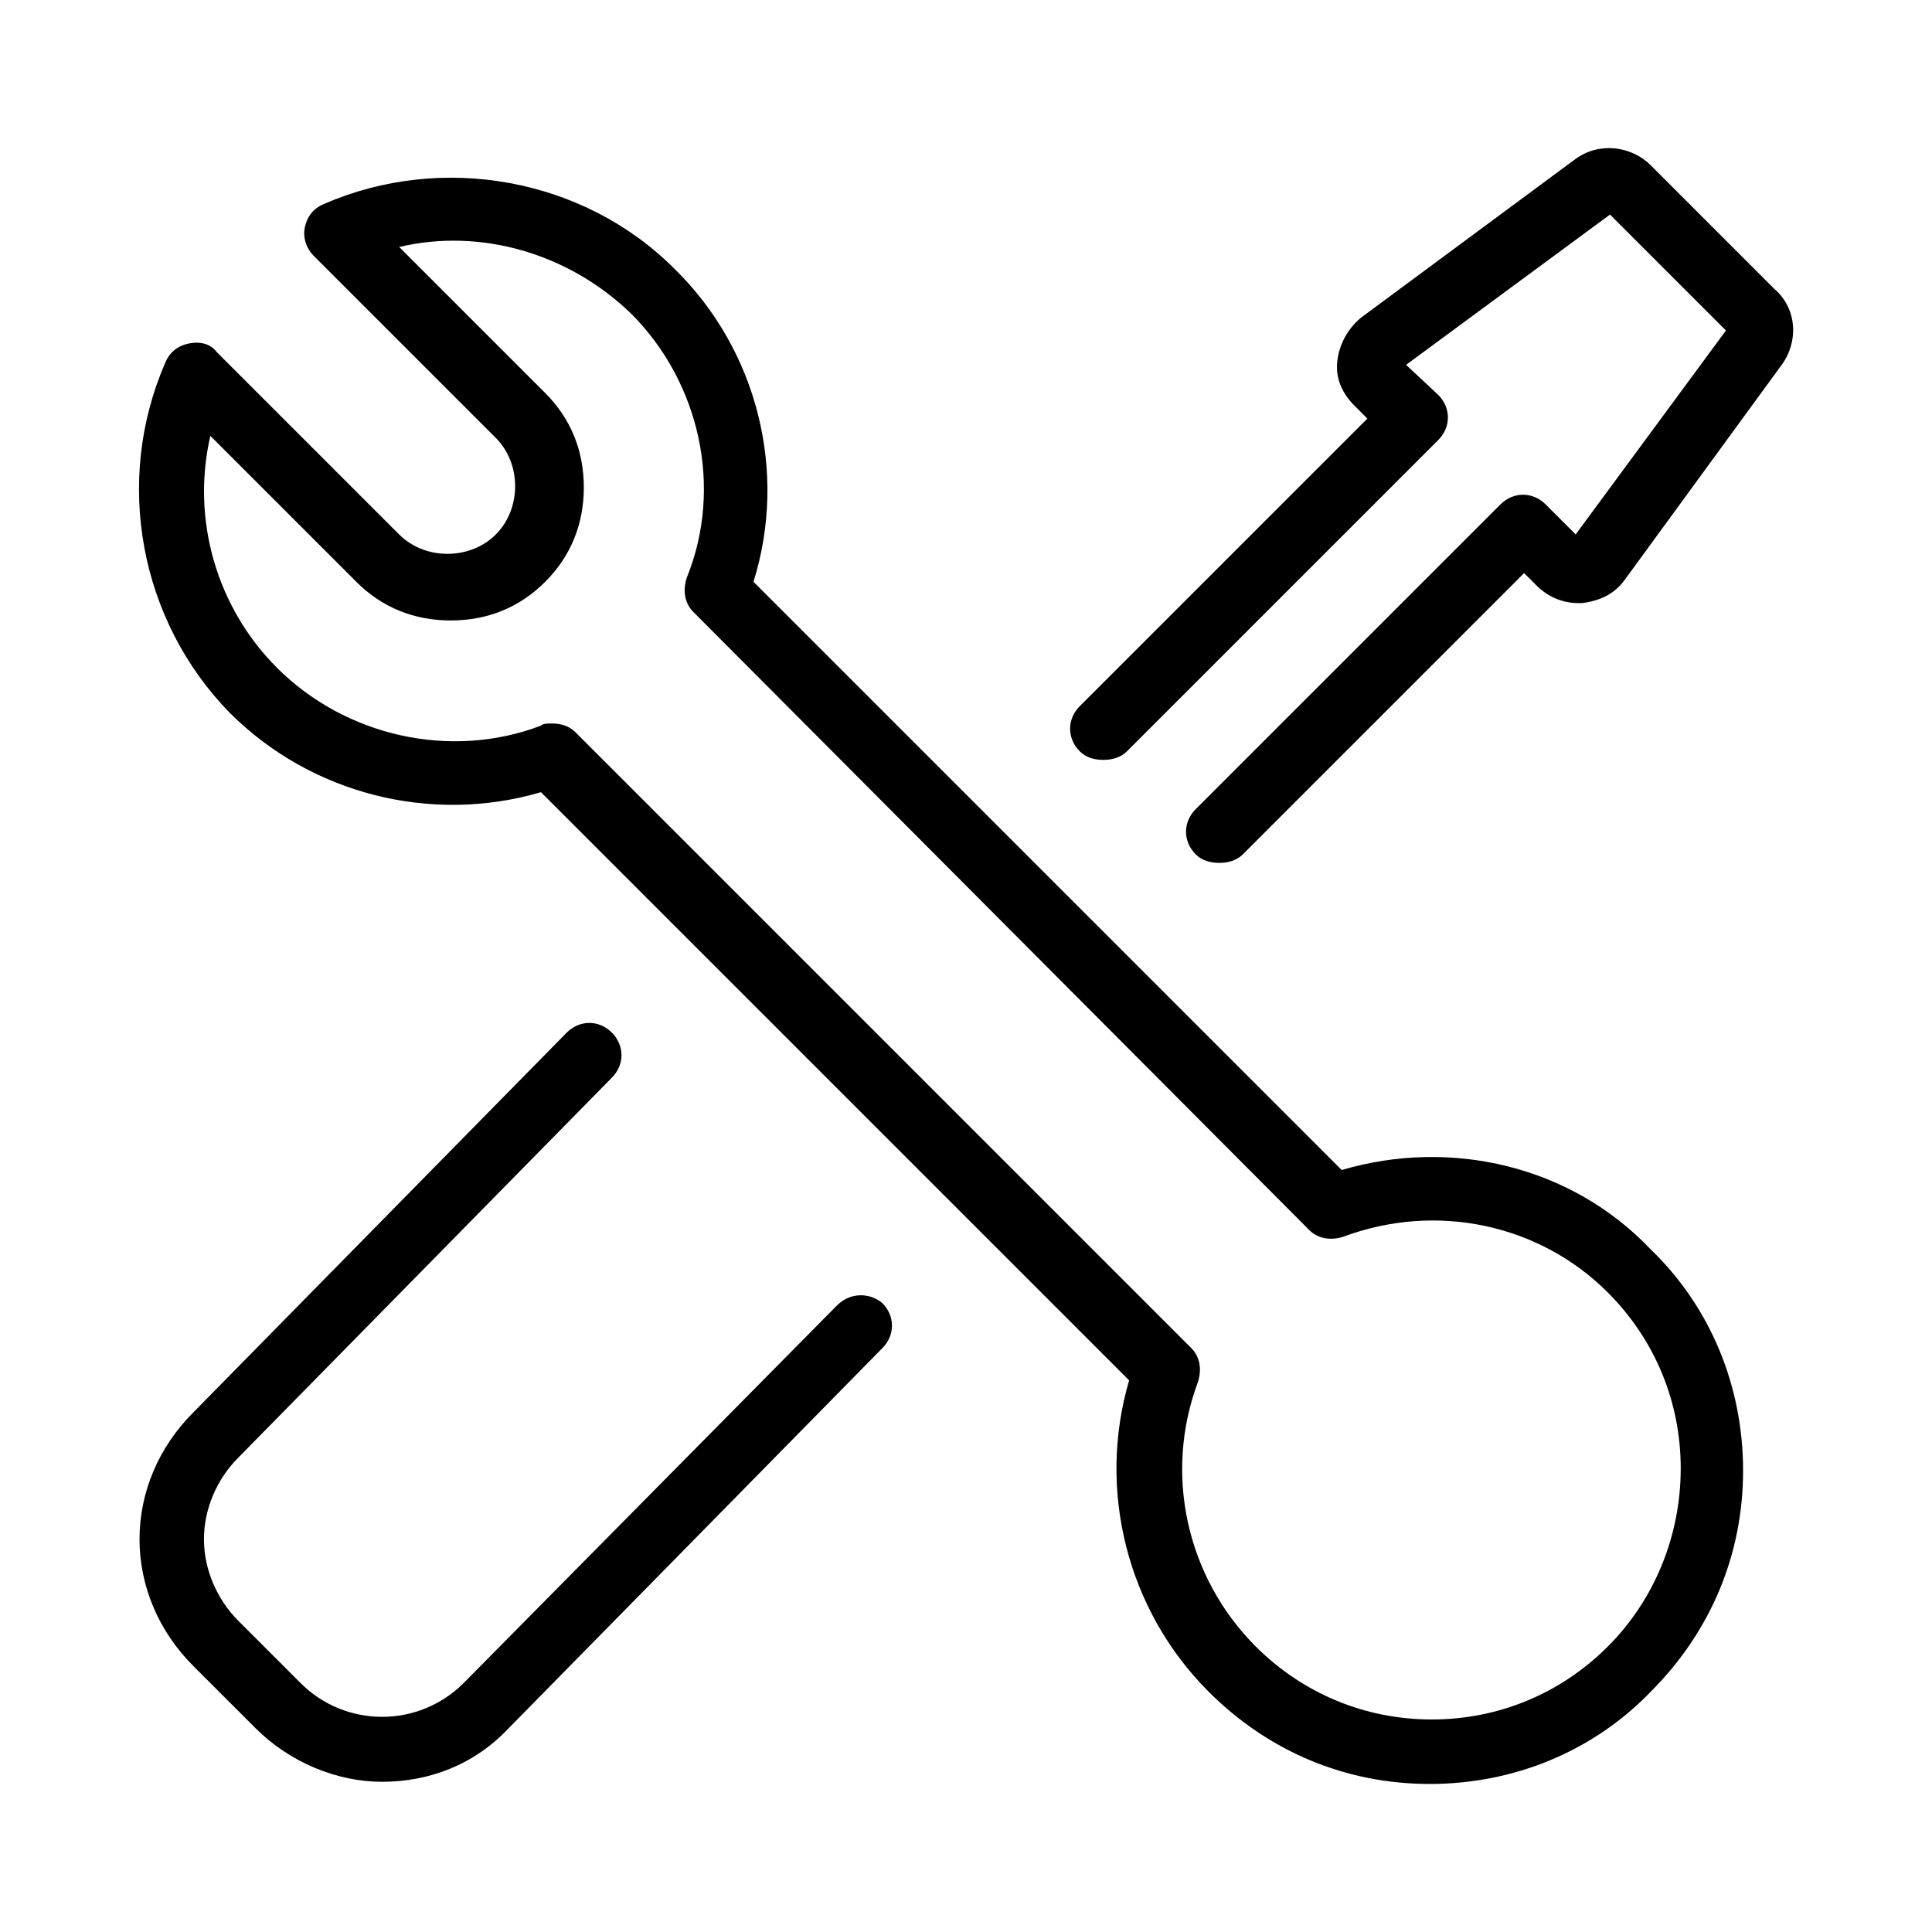
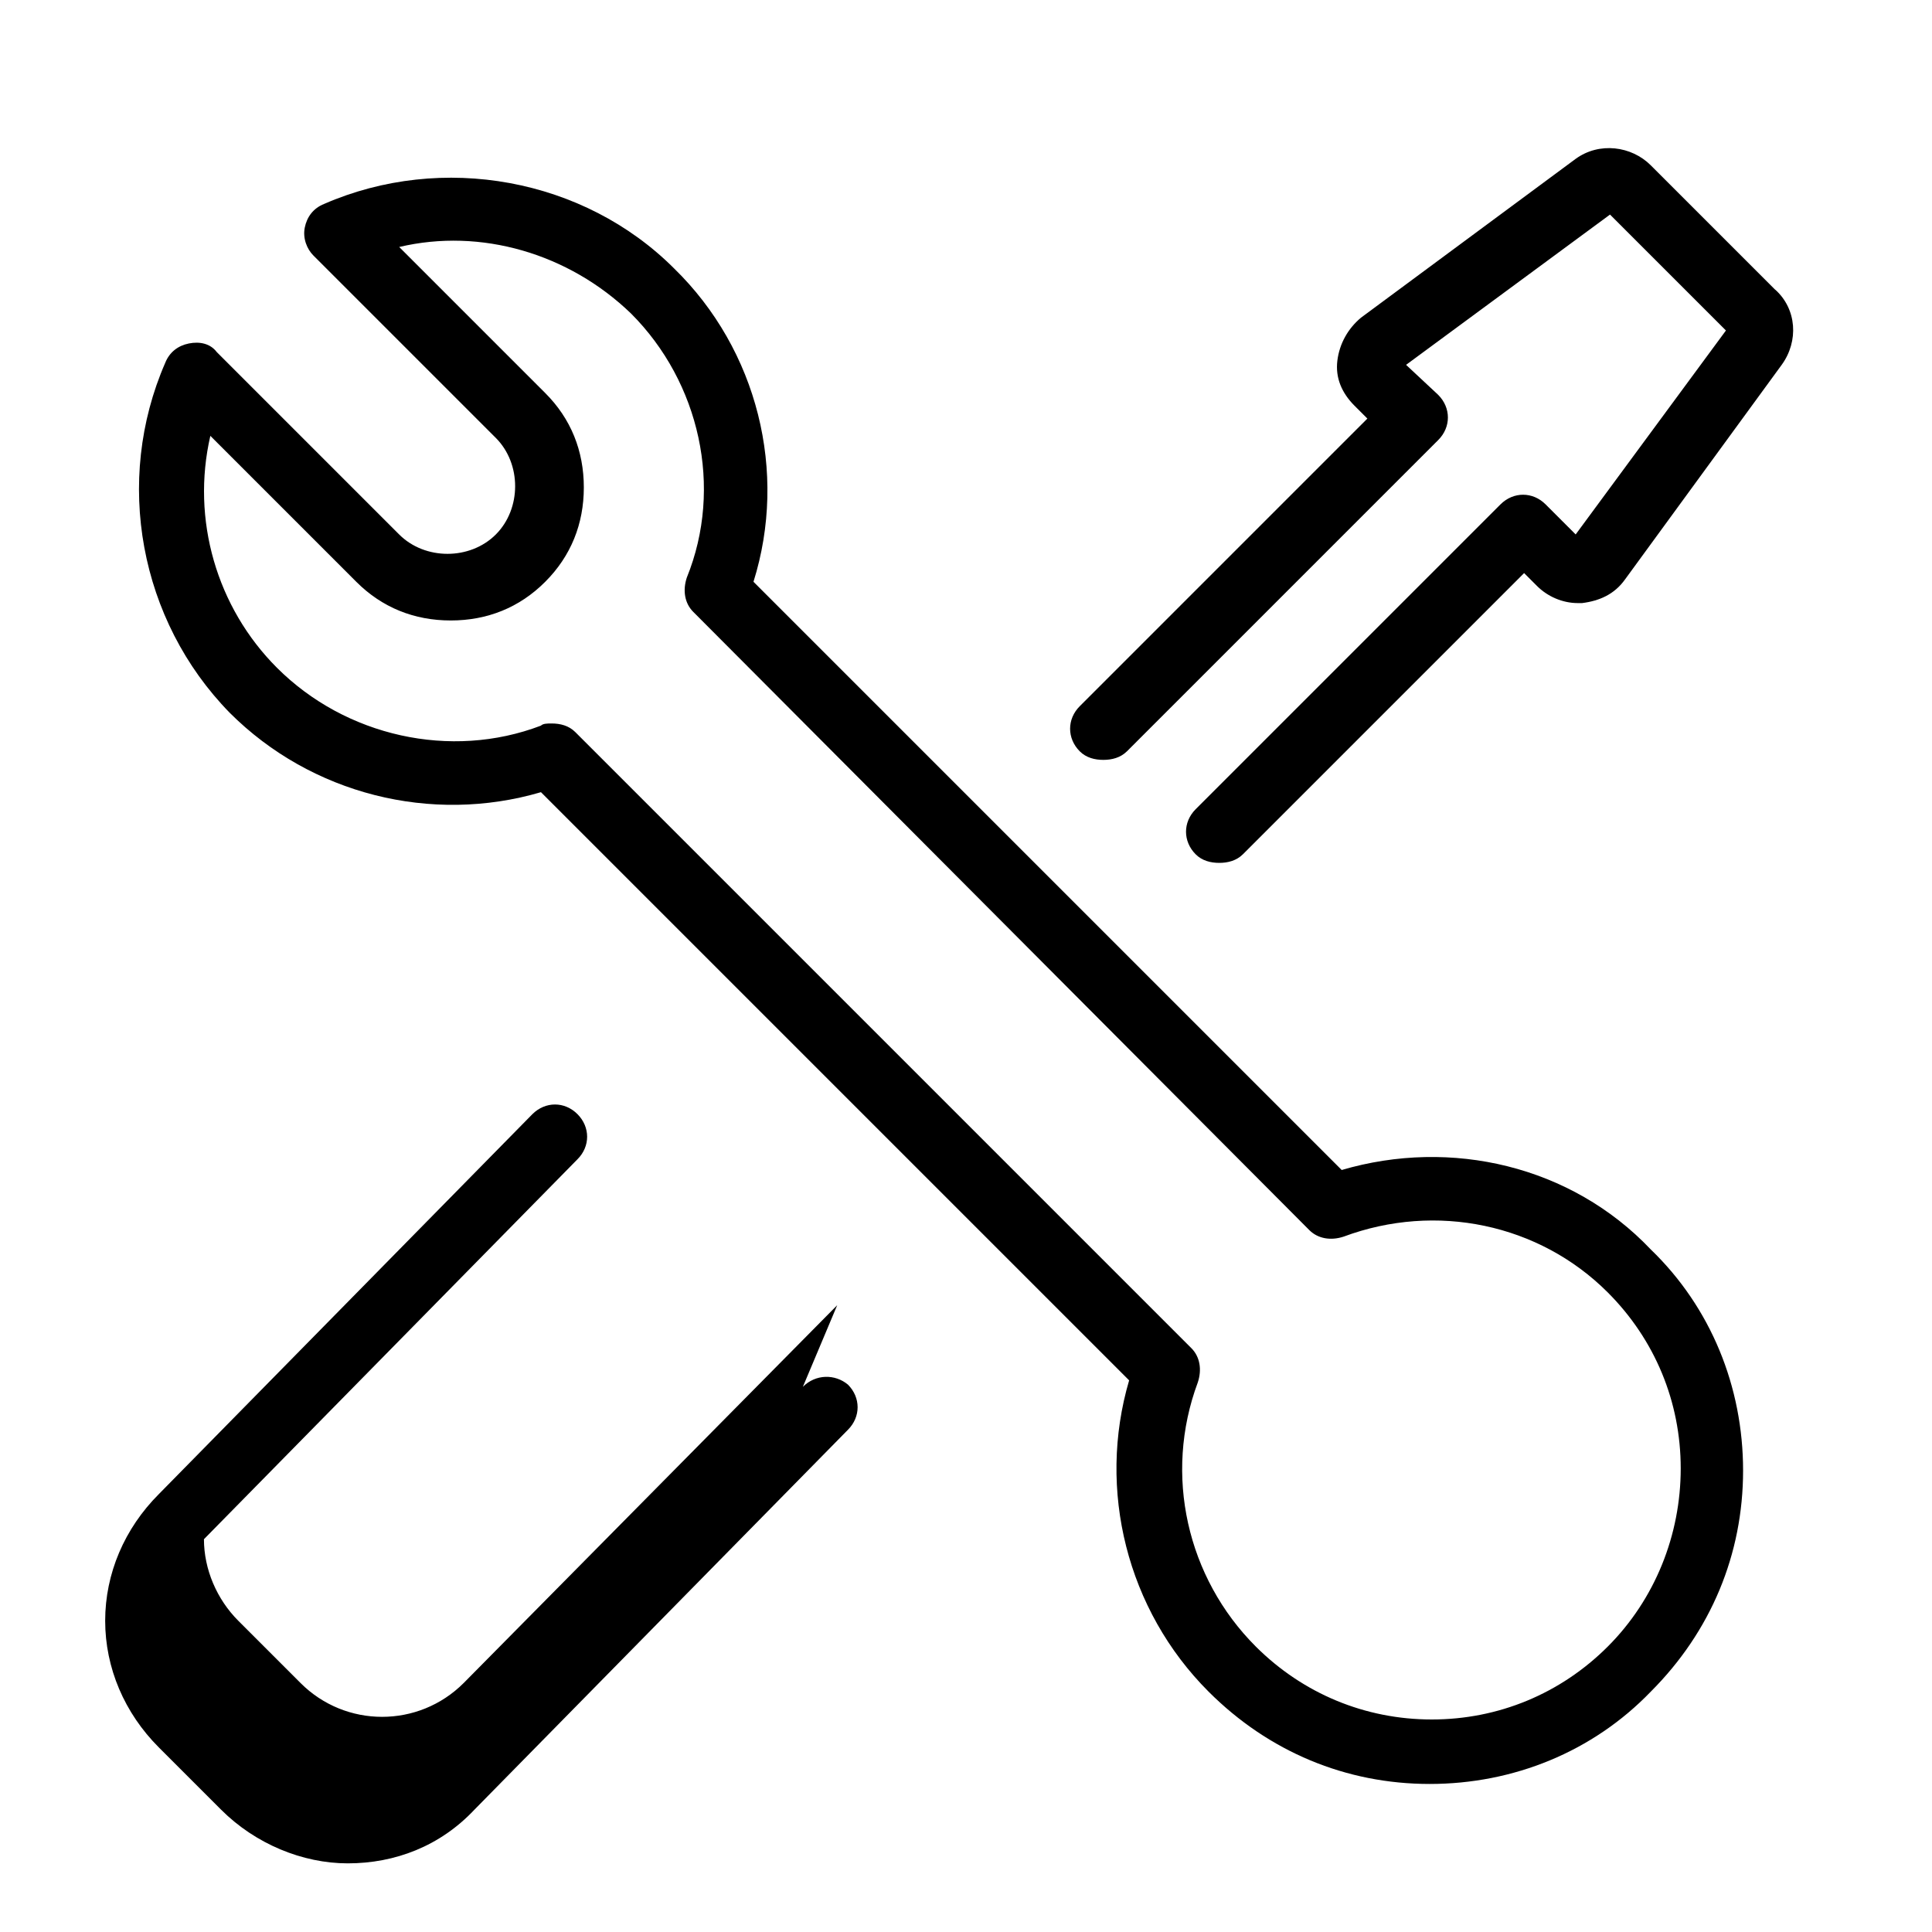
<svg xmlns="http://www.w3.org/2000/svg" version="1.1" width="32" height="32" viewBox="0 0 32 32">
  <title>mastery</title>
-   <path d="M13.867 21.618l-6.187 6.258c-0.747 0.747-1.956 0.747-2.702 0l-1.031-1.031c-0.356-0.356-0.569-0.853-0.569-1.351s0.213-0.996 0.569-1.351l6.187-6.293c0.213-0.213 0.213-0.533 0-0.747s-0.533-0.213-0.747 0l-6.187 6.293c-0.569 0.569-0.889 1.316-0.889 2.098s0.32 1.529 0.889 2.098l1.031 1.031c0.569 0.569 1.351 0.889 2.098 0.889 0.782 0 1.529-0.284 2.098-0.889l6.187-6.293c0.213-0.213 0.213-0.533 0-0.747-0.213-0.178-0.533-0.178-0.747 0.036zM29.404 4.8l-2.062-2.062c-0.32-0.32-0.853-0.391-1.244-0.107l-3.556 2.631c-0.213 0.178-0.356 0.427-0.391 0.711s0.071 0.533 0.284 0.747l0.213 0.213-4.764 4.764c-0.213 0.213-0.213 0.533 0 0.747 0.107 0.107 0.249 0.142 0.391 0.142s0.284-0.036 0.391-0.142l5.156-5.156c0.213-0.213 0.213-0.533 0-0.747l-0.533-0.498 3.378-2.489 1.92 1.92-2.489 3.378-0.498-0.498c-0.213-0.213-0.533-0.213-0.747 0 0 0 0 0 0 0l-5.049 5.049c-0.213 0.213-0.213 0.533 0 0.747 0.107 0.107 0.249 0.142 0.391 0.142s0.284-0.036 0.391-0.142l4.658-4.658 0.213 0.213c0.178 0.178 0.427 0.284 0.676 0.284 0.036 0 0.036 0 0.071 0 0.284-0.036 0.533-0.142 0.711-0.391l2.596-3.556c0.284-0.391 0.249-0.924-0.107-1.244zM22.222 19.378l-9.742-9.742c0.569-1.813 0.071-3.84-1.316-5.191-1.493-1.493-3.84-1.92-5.796-1.067-0.178 0.071-0.284 0.213-0.32 0.391s0.036 0.356 0.142 0.462l3.022 3.022c0.427 0.427 0.427 1.173 0 1.6s-1.173 0.427-1.6 0l-3.022-3.022c-0.107-0.142-0.284-0.178-0.462-0.142s-0.32 0.142-0.391 0.32c-0.853 1.956-0.427 4.267 1.067 5.796 1.351 1.351 3.342 1.849 5.156 1.316l9.742 9.742c-0.533 1.813-0.036 3.804 1.316 5.156 0.996 0.996 2.276 1.529 3.662 1.529 0 0 0 0 0 0 1.387 0 2.702-0.533 3.662-1.529 0.996-0.996 1.529-2.276 1.529-3.662s-0.533-2.702-1.529-3.662c-1.316-1.387-3.307-1.849-5.12-1.316zM26.631 27.271c-0.782 0.782-1.813 1.209-2.916 1.209 0 0 0 0 0 0-1.102 0-2.133-0.427-2.916-1.209-1.138-1.138-1.529-2.844-0.96-4.373 0.071-0.213 0.036-0.427-0.107-0.569l-10.204-10.204c-0.107-0.107-0.249-0.142-0.391-0.142-0.071 0-0.142 0-0.178 0.036-1.493 0.569-3.236 0.178-4.373-0.96-0.996-0.996-1.422-2.453-1.102-3.84l2.418 2.418c0.427 0.427 0.96 0.64 1.564 0.64s1.138-0.213 1.564-0.64c0.427-0.427 0.64-0.96 0.64-1.564s-0.213-1.138-0.64-1.564l-2.418-2.418c1.351-0.32 2.809 0.107 3.84 1.102 1.138 1.138 1.529 2.88 0.924 4.373-0.071 0.213-0.036 0.427 0.107 0.569l10.204 10.24c0.142 0.142 0.356 0.178 0.569 0.107 1.529-0.569 3.236-0.213 4.373 0.924 0.782 0.782 1.209 1.813 1.209 2.916s-0.427 2.169-1.209 2.951z" />
+   <path d="M13.867 21.618l-6.187 6.258c-0.747 0.747-1.956 0.747-2.702 0l-1.031-1.031c-0.356-0.356-0.569-0.853-0.569-1.351l6.187-6.293c0.213-0.213 0.213-0.533 0-0.747s-0.533-0.213-0.747 0l-6.187 6.293c-0.569 0.569-0.889 1.316-0.889 2.098s0.32 1.529 0.889 2.098l1.031 1.031c0.569 0.569 1.351 0.889 2.098 0.889 0.782 0 1.529-0.284 2.098-0.889l6.187-6.293c0.213-0.213 0.213-0.533 0-0.747-0.213-0.178-0.533-0.178-0.747 0.036zM29.404 4.8l-2.062-2.062c-0.32-0.32-0.853-0.391-1.244-0.107l-3.556 2.631c-0.213 0.178-0.356 0.427-0.391 0.711s0.071 0.533 0.284 0.747l0.213 0.213-4.764 4.764c-0.213 0.213-0.213 0.533 0 0.747 0.107 0.107 0.249 0.142 0.391 0.142s0.284-0.036 0.391-0.142l5.156-5.156c0.213-0.213 0.213-0.533 0-0.747l-0.533-0.498 3.378-2.489 1.92 1.92-2.489 3.378-0.498-0.498c-0.213-0.213-0.533-0.213-0.747 0 0 0 0 0 0 0l-5.049 5.049c-0.213 0.213-0.213 0.533 0 0.747 0.107 0.107 0.249 0.142 0.391 0.142s0.284-0.036 0.391-0.142l4.658-4.658 0.213 0.213c0.178 0.178 0.427 0.284 0.676 0.284 0.036 0 0.036 0 0.071 0 0.284-0.036 0.533-0.142 0.711-0.391l2.596-3.556c0.284-0.391 0.249-0.924-0.107-1.244zM22.222 19.378l-9.742-9.742c0.569-1.813 0.071-3.84-1.316-5.191-1.493-1.493-3.84-1.92-5.796-1.067-0.178 0.071-0.284 0.213-0.32 0.391s0.036 0.356 0.142 0.462l3.022 3.022c0.427 0.427 0.427 1.173 0 1.6s-1.173 0.427-1.6 0l-3.022-3.022c-0.107-0.142-0.284-0.178-0.462-0.142s-0.32 0.142-0.391 0.32c-0.853 1.956-0.427 4.267 1.067 5.796 1.351 1.351 3.342 1.849 5.156 1.316l9.742 9.742c-0.533 1.813-0.036 3.804 1.316 5.156 0.996 0.996 2.276 1.529 3.662 1.529 0 0 0 0 0 0 1.387 0 2.702-0.533 3.662-1.529 0.996-0.996 1.529-2.276 1.529-3.662s-0.533-2.702-1.529-3.662c-1.316-1.387-3.307-1.849-5.12-1.316zM26.631 27.271c-0.782 0.782-1.813 1.209-2.916 1.209 0 0 0 0 0 0-1.102 0-2.133-0.427-2.916-1.209-1.138-1.138-1.529-2.844-0.96-4.373 0.071-0.213 0.036-0.427-0.107-0.569l-10.204-10.204c-0.107-0.107-0.249-0.142-0.391-0.142-0.071 0-0.142 0-0.178 0.036-1.493 0.569-3.236 0.178-4.373-0.96-0.996-0.996-1.422-2.453-1.102-3.84l2.418 2.418c0.427 0.427 0.96 0.64 1.564 0.64s1.138-0.213 1.564-0.64c0.427-0.427 0.64-0.96 0.64-1.564s-0.213-1.138-0.64-1.564l-2.418-2.418c1.351-0.32 2.809 0.107 3.84 1.102 1.138 1.138 1.529 2.88 0.924 4.373-0.071 0.213-0.036 0.427 0.107 0.569l10.204 10.24c0.142 0.142 0.356 0.178 0.569 0.107 1.529-0.569 3.236-0.213 4.373 0.924 0.782 0.782 1.209 1.813 1.209 2.916s-0.427 2.169-1.209 2.951z" />
</svg>